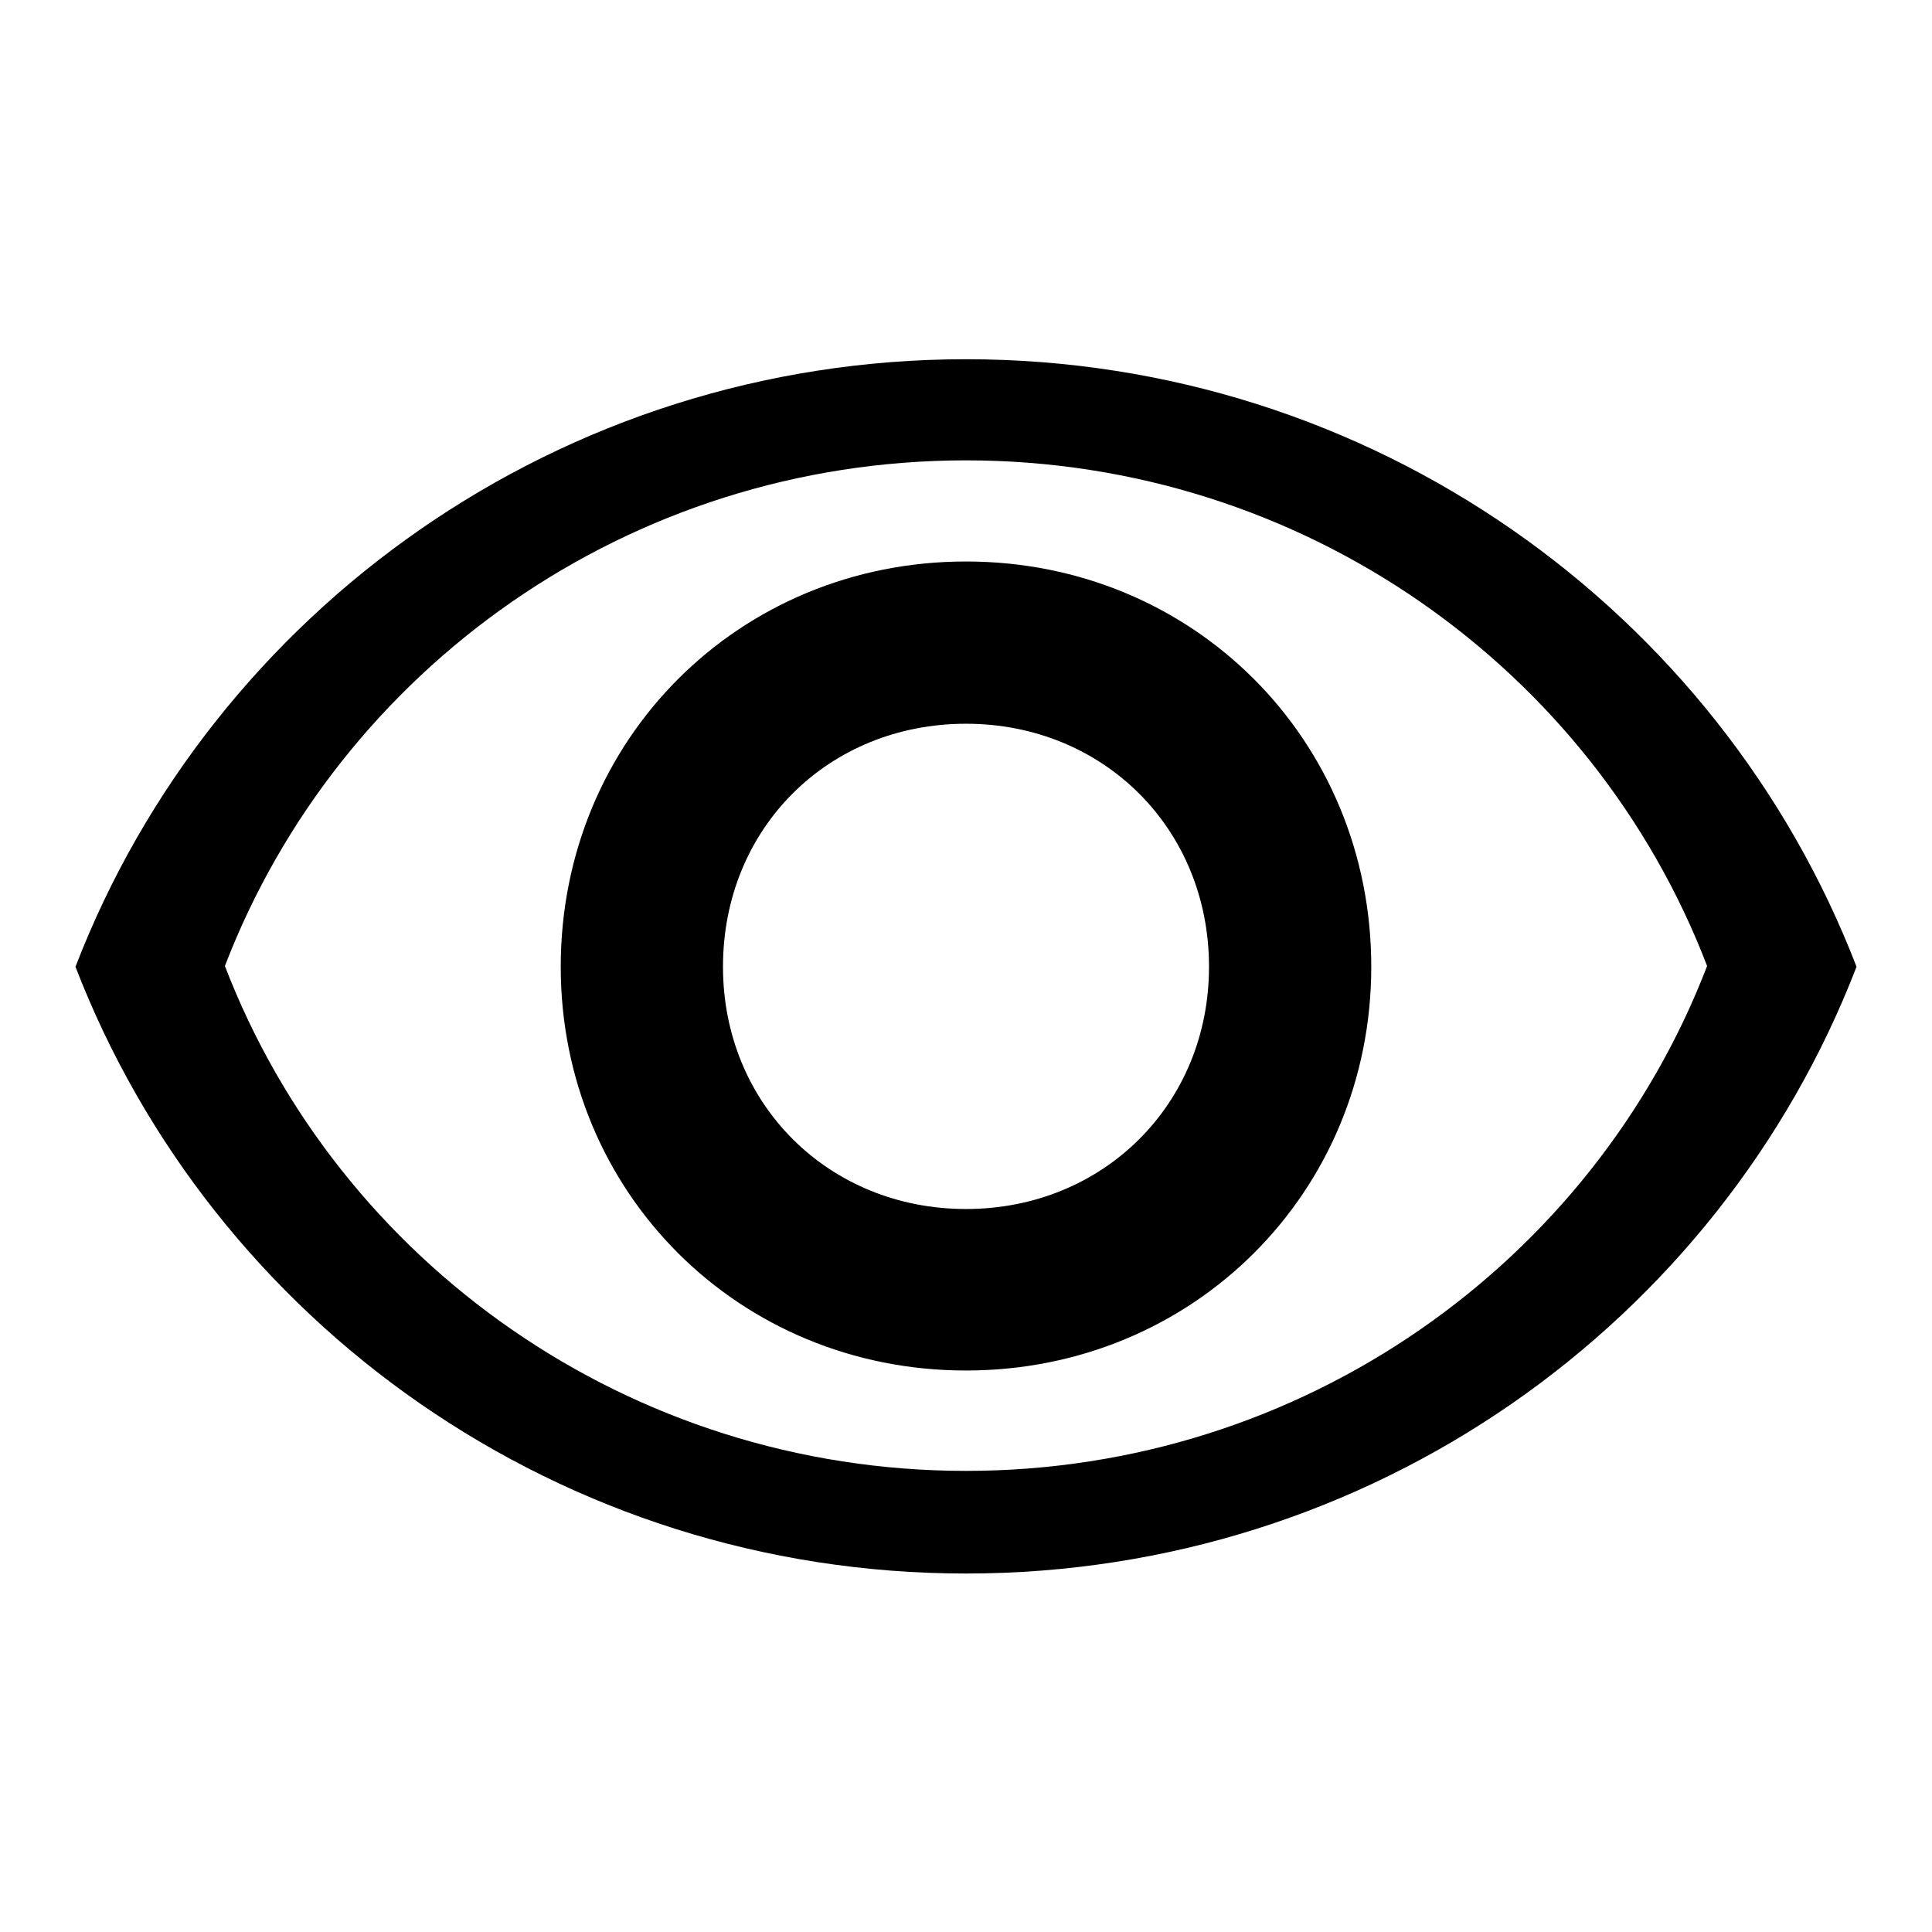
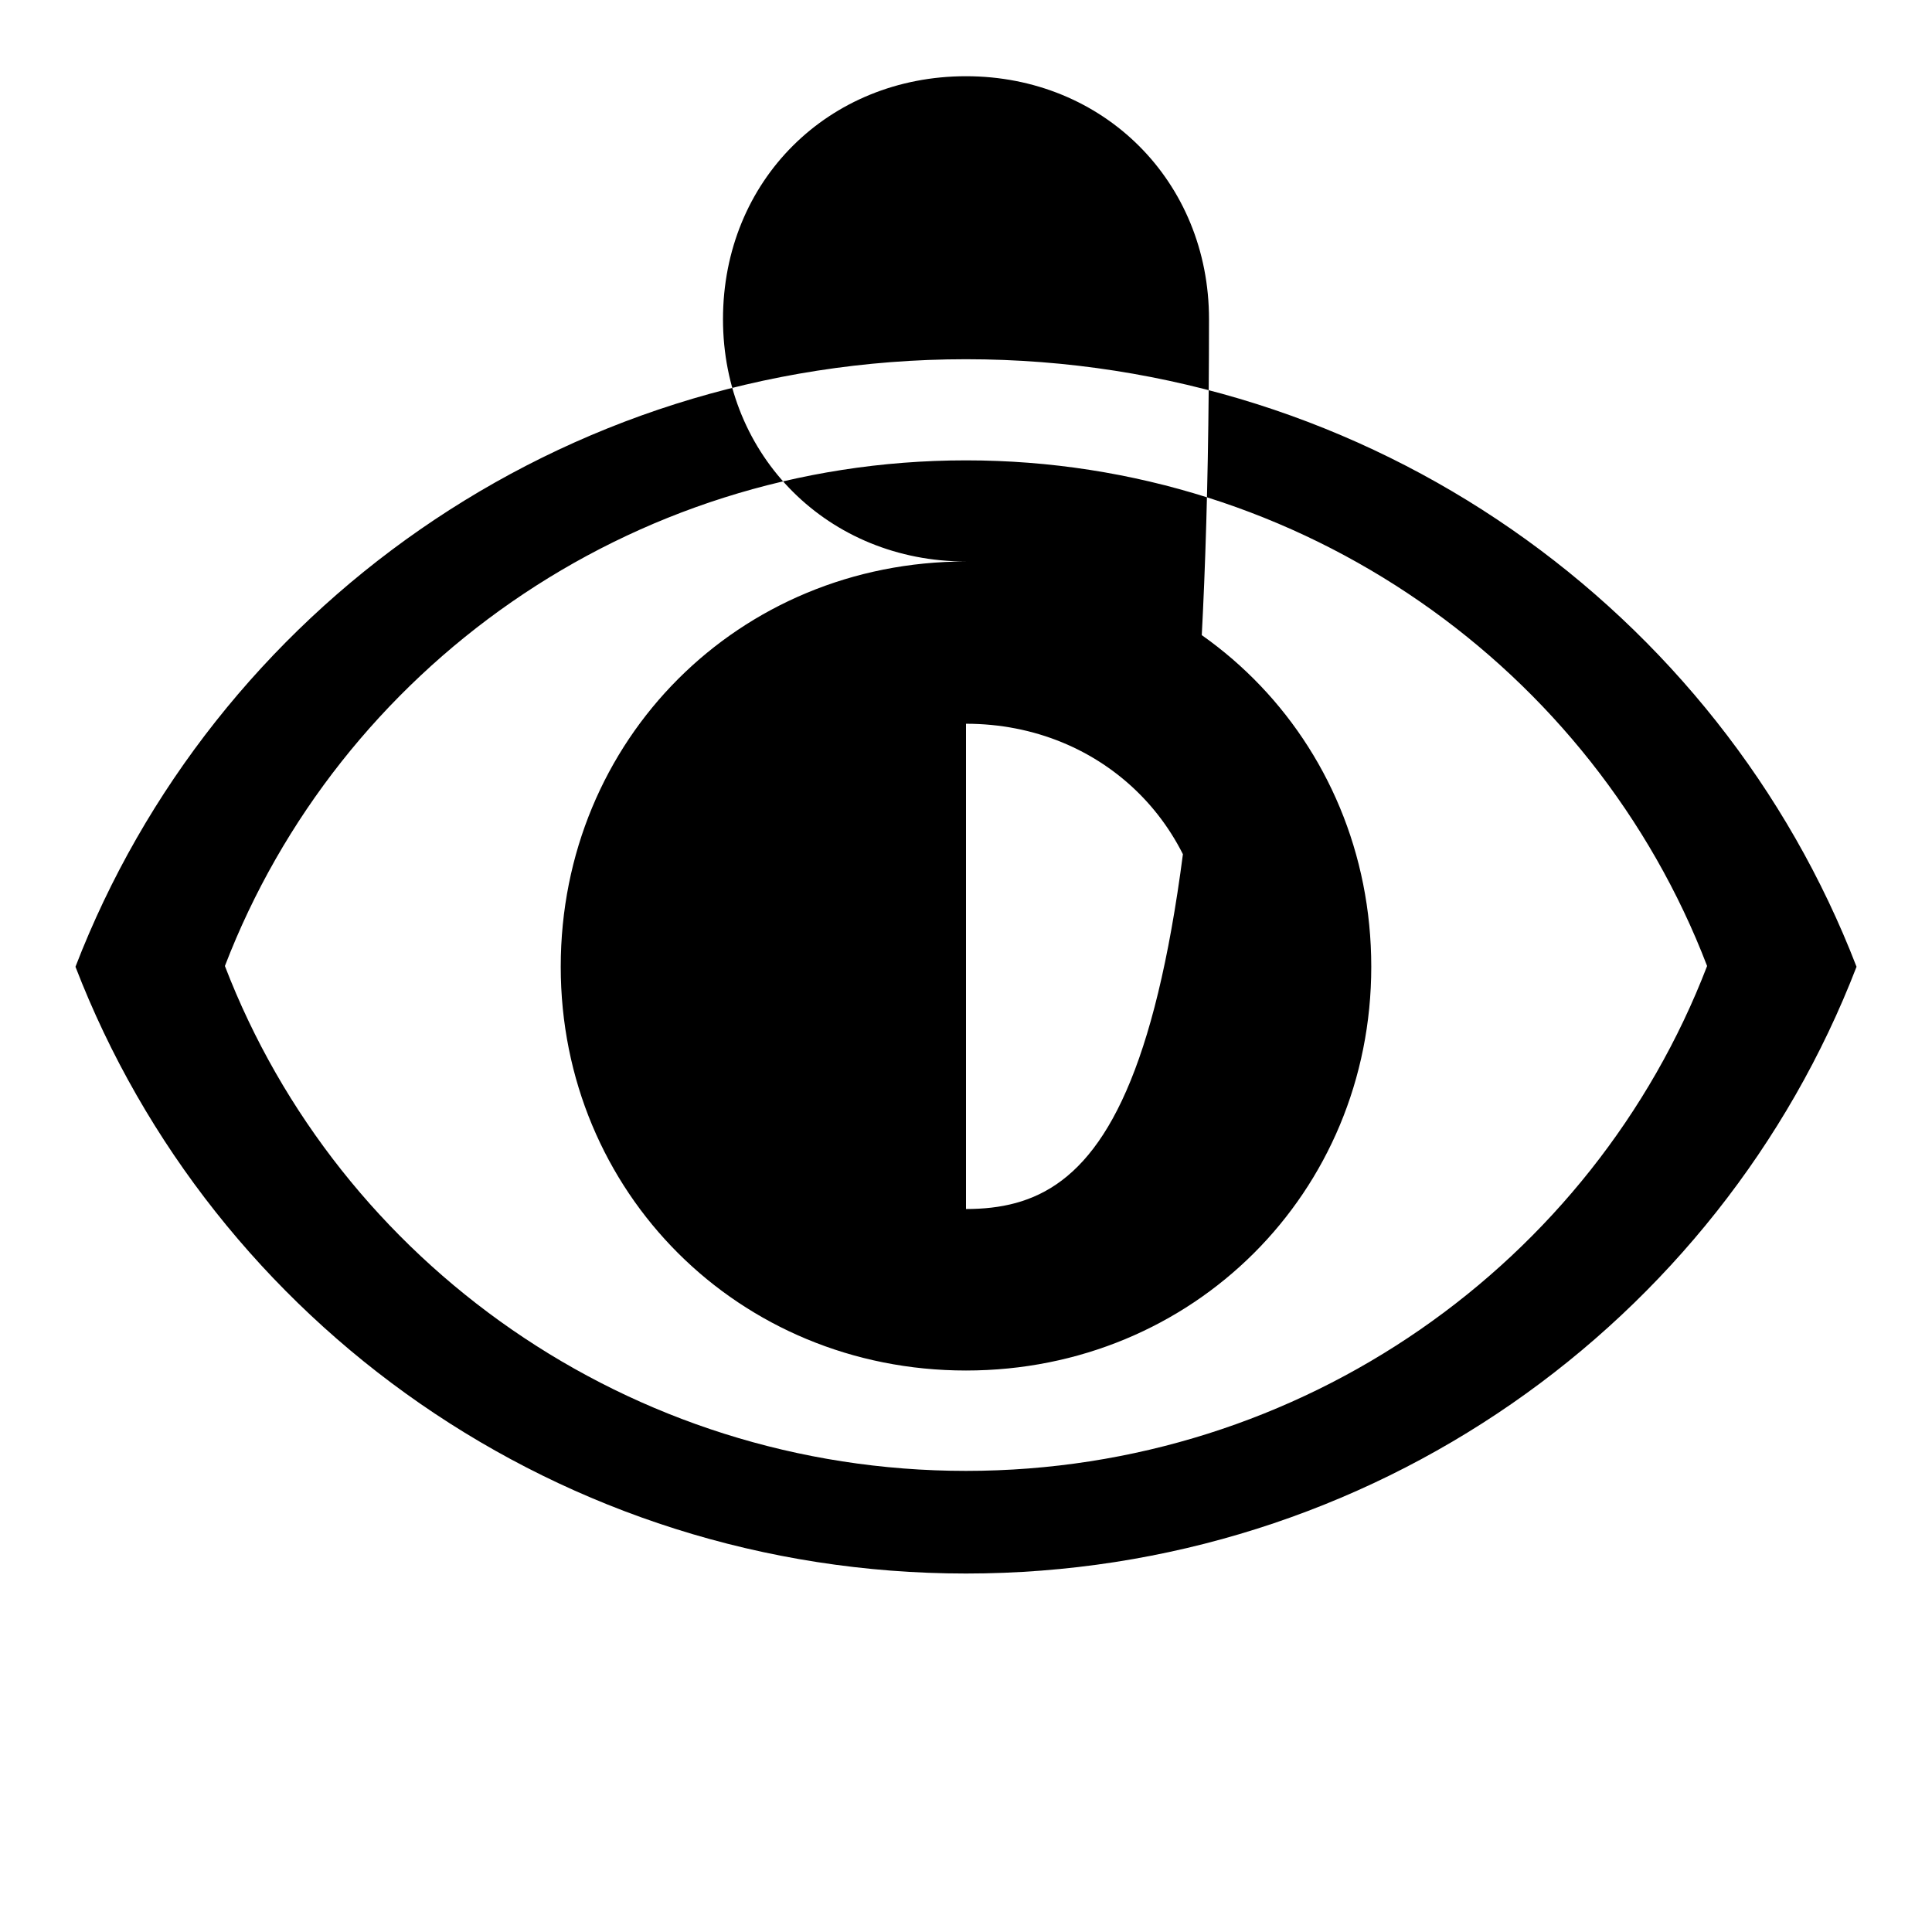
<svg xmlns="http://www.w3.org/2000/svg" version="1.1" x="0px" y="0px" viewBox="0 0 256 256" enable-background="new 0 0 256 256" xml:space="preserve">
  <g>
    <g>
-       <path fill="#000000" d="M128,74.4c-30.1,0-53.7,23.6-53.7,53.7c0,29.9,23.6,53.5,53.7,53.5s53.7-23.6,53.7-53.5C181.7,98,158.1,74.4,128,74.4z M128,160.2c-18.2,0-32.2-13.9-32.2-32.1c0-18.4,14-32.2,32.2-32.2c18.2,0,32.2,13.9,32.2,32.2C160.2,146.3,146.2,160.2,128,160.2z M128,74.4c-30.1,0-53.7,23.6-53.7,53.7c0,29.9,23.6,53.5,53.7,53.5s53.7-23.6,53.7-53.5C181.7,98,158.1,74.4,128,74.4z M128,160.2c-18.2,0-32.2-13.9-32.2-32.1c0-18.4,14-32.2,32.2-32.2c18.2,0,32.2,13.9,32.2,32.2C160.2,146.3,146.2,160.2,128,160.2z M128,47.6c-53.7,0-99.8,33.3-118,80.5c18.2,47.2,64.3,80.4,118,80.4c53.7,0,99.8-33.2,118-80.4C227.8,80.9,181.7,47.6,128,47.6z M128,194.9c-44.6,0-83.1-27.6-98.2-66.9c15.1-39.3,53.5-67,98.2-67c44.6,0,83.1,27.6,98.2,67C211.1,167.3,172.6,194.9,128,194.9z M128,74.4c-30.1,0-53.7,23.6-53.7,53.7c0,29.9,23.6,53.5,53.7,53.5s53.7-23.6,53.7-53.5C181.7,98,158.1,74.4,128,74.4z M128,160.2c-18.2,0-32.2-13.9-32.2-32.1c0-18.4,14-32.2,32.2-32.2c18.2,0,32.2,13.9,32.2,32.2C160.2,146.3,146.2,160.2,128,160.2z M128,74.4c-30.1,0-53.7,23.6-53.7,53.7c0,29.9,23.6,53.5,53.7,53.5s53.7-23.6,53.7-53.5C181.7,98,158.1,74.4,128,74.4z M128,160.2c-18.2,0-32.2-13.9-32.2-32.1c0-18.4,14-32.2,32.2-32.2c18.2,0,32.2,13.9,32.2,32.2C160.2,146.3,146.2,160.2,128,160.2z M128,74.4c-30.1,0-53.7,23.6-53.7,53.7c0,29.9,23.6,53.5,53.7,53.5s53.7-23.6,53.7-53.5C181.7,98,158.1,74.4,128,74.4z M128,160.2c-18.2,0-32.2-13.9-32.2-32.1c0-18.4,14-32.2,32.2-32.2c18.2,0,32.2,13.9,32.2,32.2C160.2,146.3,146.2,160.2,128,160.2z" />
+       <path fill="#000000" d="M128,74.4c-30.1,0-53.7,23.6-53.7,53.7c0,29.9,23.6,53.5,53.7,53.5s53.7-23.6,53.7-53.5C181.7,98,158.1,74.4,128,74.4z M128,160.2c-18.2,0-32.2-13.9-32.2-32.1c0-18.4,14-32.2,32.2-32.2c18.2,0,32.2,13.9,32.2,32.2C160.2,146.3,146.2,160.2,128,160.2z M128,74.4c-30.1,0-53.7,23.6-53.7,53.7c0,29.9,23.6,53.5,53.7,53.5s53.7-23.6,53.7-53.5C181.7,98,158.1,74.4,128,74.4z M128,160.2c-18.2,0-32.2-13.9-32.2-32.1c0-18.4,14-32.2,32.2-32.2c18.2,0,32.2,13.9,32.2,32.2C160.2,146.3,146.2,160.2,128,160.2z M128,47.6c-53.7,0-99.8,33.3-118,80.5c18.2,47.2,64.3,80.4,118,80.4c53.7,0,99.8-33.2,118-80.4C227.8,80.9,181.7,47.6,128,47.6z M128,194.9c-44.6,0-83.1-27.6-98.2-66.9c15.1-39.3,53.5-67,98.2-67c44.6,0,83.1,27.6,98.2,67C211.1,167.3,172.6,194.9,128,194.9z M128,74.4c-30.1,0-53.7,23.6-53.7,53.7c0,29.9,23.6,53.5,53.7,53.5s53.7-23.6,53.7-53.5C181.7,98,158.1,74.4,128,74.4z M128,160.2c-18.2,0-32.2-13.9-32.2-32.1c0-18.4,14-32.2,32.2-32.2c18.2,0,32.2,13.9,32.2,32.2C160.2,146.3,146.2,160.2,128,160.2z M128,74.4c-30.1,0-53.7,23.6-53.7,53.7c0,29.9,23.6,53.5,53.7,53.5s53.7-23.6,53.7-53.5C181.7,98,158.1,74.4,128,74.4z c-18.2,0-32.2-13.9-32.2-32.1c0-18.4,14-32.2,32.2-32.2c18.2,0,32.2,13.9,32.2,32.2C160.2,146.3,146.2,160.2,128,160.2z M128,74.4c-30.1,0-53.7,23.6-53.7,53.7c0,29.9,23.6,53.5,53.7,53.5s53.7-23.6,53.7-53.5C181.7,98,158.1,74.4,128,74.4z M128,160.2c-18.2,0-32.2-13.9-32.2-32.1c0-18.4,14-32.2,32.2-32.2c18.2,0,32.2,13.9,32.2,32.2C160.2,146.3,146.2,160.2,128,160.2z" />
    </g>
  </g>
</svg>